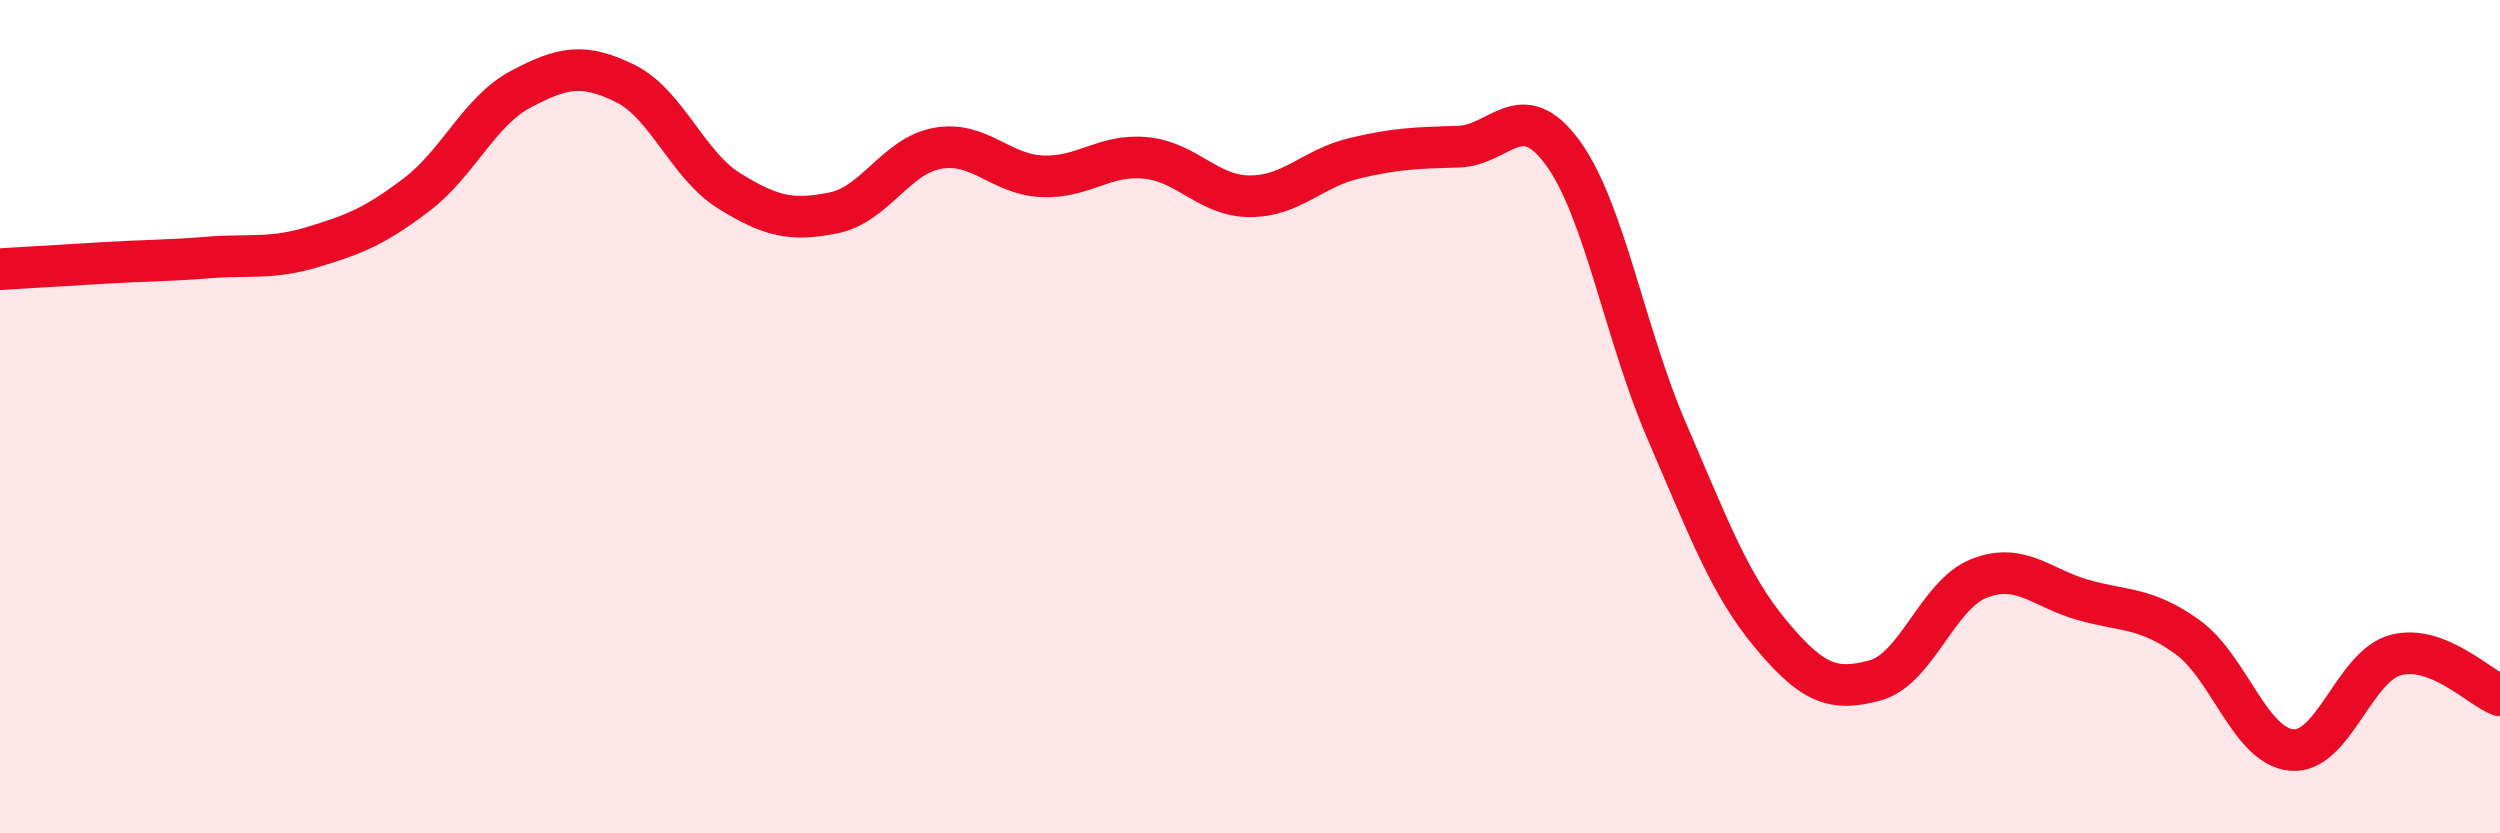
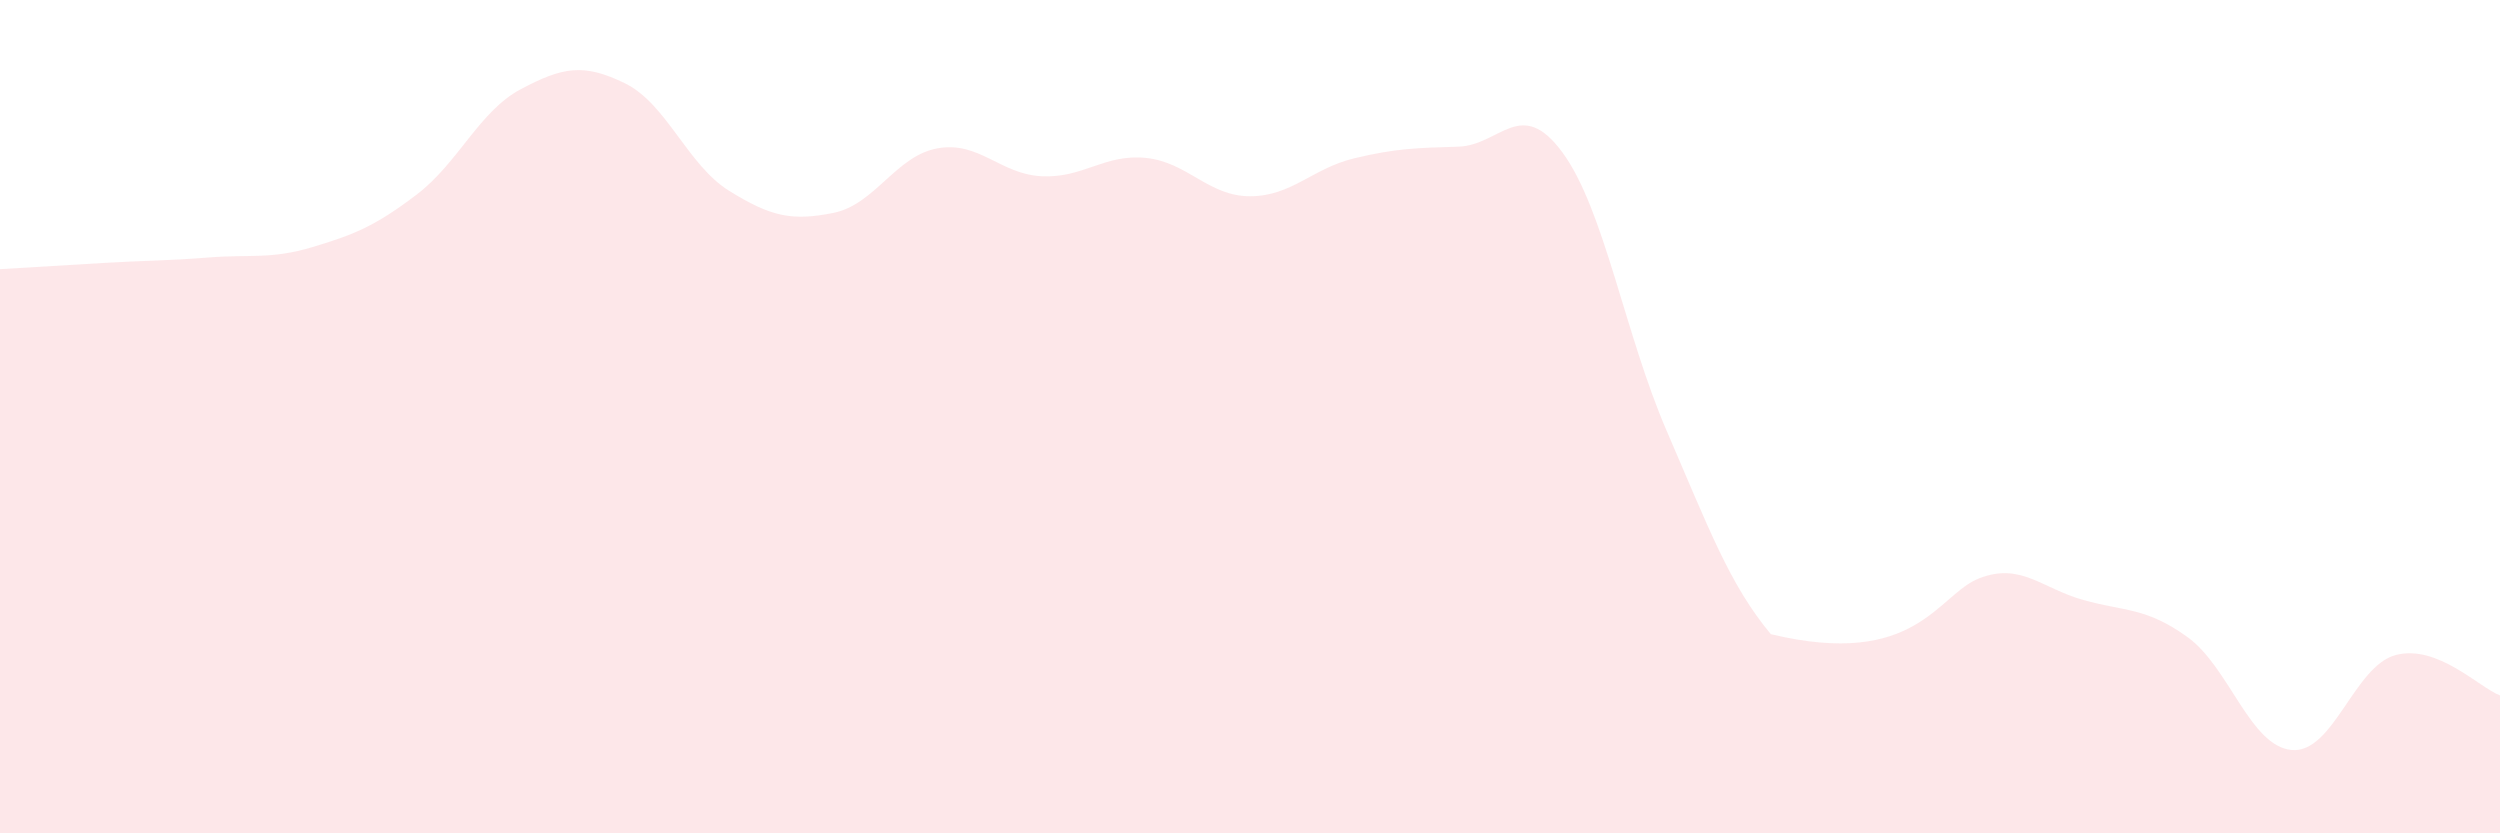
<svg xmlns="http://www.w3.org/2000/svg" width="60" height="20" viewBox="0 0 60 20">
-   <path d="M 0,6.46 C 0.5,6.43 1.5,6.37 2.5,6.31 C 3.5,6.25 4,6.26 5,6.18 C 6,6.1 6.5,6.23 7.5,5.93 C 8.5,5.63 9,5.43 10,4.67 C 11,3.91 11.5,2.67 12.5,2.14 C 13.5,1.61 14,1.51 15,2 C 16,2.49 16.5,3.96 17.5,4.58 C 18.5,5.2 19,5.31 20,5.11 C 21,4.91 21.5,3.74 22.5,3.56 C 23.5,3.38 24,4.18 25,4.23 C 26,4.28 26.5,3.69 27.5,3.79 C 28.5,3.89 29,4.71 30,4.71 C 31,4.71 31.5,4.04 32.5,3.8 C 33.5,3.56 34,3.55 35,3.52 C 36,3.49 36.5,2.3 37.5,3.66 C 38.5,5.02 39,8.03 40,10.34 C 41,12.65 41.5,14.02 42.5,15.22 C 43.5,16.42 44,16.6 45,16.33 C 46,16.06 46.5,14.27 47.5,13.88 C 48.5,13.49 49,14.12 50,14.4 C 51,14.68 51.5,14.57 52.5,15.29 C 53.5,16.01 54,17.91 55,18 C 56,18.09 56.5,15.98 57.5,15.72 C 58.5,15.46 59.5,16.5 60,16.69L60 20L0 20Z" fill="#EB0A25" opacity="0.1" stroke-linecap="round" stroke-linejoin="round" />
-   <path d="M 0,6.46 C 0.5,6.43 1.5,6.37 2.5,6.31 C 3.5,6.25 4,6.26 5,6.18 C 6,6.1 6.5,6.23 7.5,5.93 C 8.5,5.63 9,5.43 10,4.67 C 11,3.91 11.5,2.67 12.5,2.14 C 13.5,1.61 14,1.51 15,2 C 16,2.49 16.5,3.96 17.5,4.58 C 18.5,5.2 19,5.31 20,5.11 C 21,4.91 21.5,3.74 22.5,3.56 C 23.5,3.38 24,4.18 25,4.23 C 26,4.28 26.5,3.69 27.5,3.79 C 28.5,3.89 29,4.71 30,4.71 C 31,4.71 31.5,4.04 32.5,3.8 C 33.5,3.56 34,3.55 35,3.52 C 36,3.49 36.5,2.3 37.5,3.66 C 38.5,5.02 39,8.03 40,10.34 C 41,12.65 41.5,14.02 42.5,15.22 C 43.5,16.42 44,16.6 45,16.33 C 46,16.06 46.5,14.27 47.5,13.88 C 48.5,13.49 49,14.12 50,14.4 C 51,14.68 51.5,14.57 52.5,15.29 C 53.5,16.01 54,17.91 55,18 C 56,18.09 56.5,15.98 57.5,15.72 C 58.5,15.46 59.5,16.5 60,16.69" stroke="#EB0A25" stroke-width="1" fill="none" stroke-linecap="round" stroke-linejoin="round" />
+   <path d="M 0,6.46 C 0.5,6.43 1.5,6.37 2.5,6.31 C 3.5,6.25 4,6.26 5,6.18 C 6,6.1 6.5,6.23 7.5,5.93 C 8.5,5.63 9,5.43 10,4.67 C 11,3.91 11.5,2.67 12.5,2.14 C 13.5,1.61 14,1.51 15,2 C 16,2.49 16.5,3.96 17.5,4.58 C 18.5,5.2 19,5.31 20,5.11 C 21,4.91 21.5,3.74 22.5,3.56 C 23.5,3.38 24,4.18 25,4.23 C 26,4.28 26.5,3.69 27.5,3.79 C 28.5,3.89 29,4.71 30,4.71 C 31,4.71 31.5,4.04 32.5,3.8 C 33.5,3.56 34,3.55 35,3.52 C 36,3.49 36.5,2.3 37.5,3.66 C 38.5,5.02 39,8.03 40,10.34 C 41,12.65 41.5,14.02 42.5,15.22 C 46,16.06 46.5,14.27 47.5,13.88 C 48.5,13.49 49,14.12 50,14.4 C 51,14.68 51.5,14.57 52.5,15.29 C 53.5,16.01 54,17.91 55,18 C 56,18.09 56.5,15.98 57.5,15.72 C 58.5,15.46 59.5,16.5 60,16.69L60 20L0 20Z" fill="#EB0A25" opacity="0.1" stroke-linecap="round" stroke-linejoin="round" />
</svg>